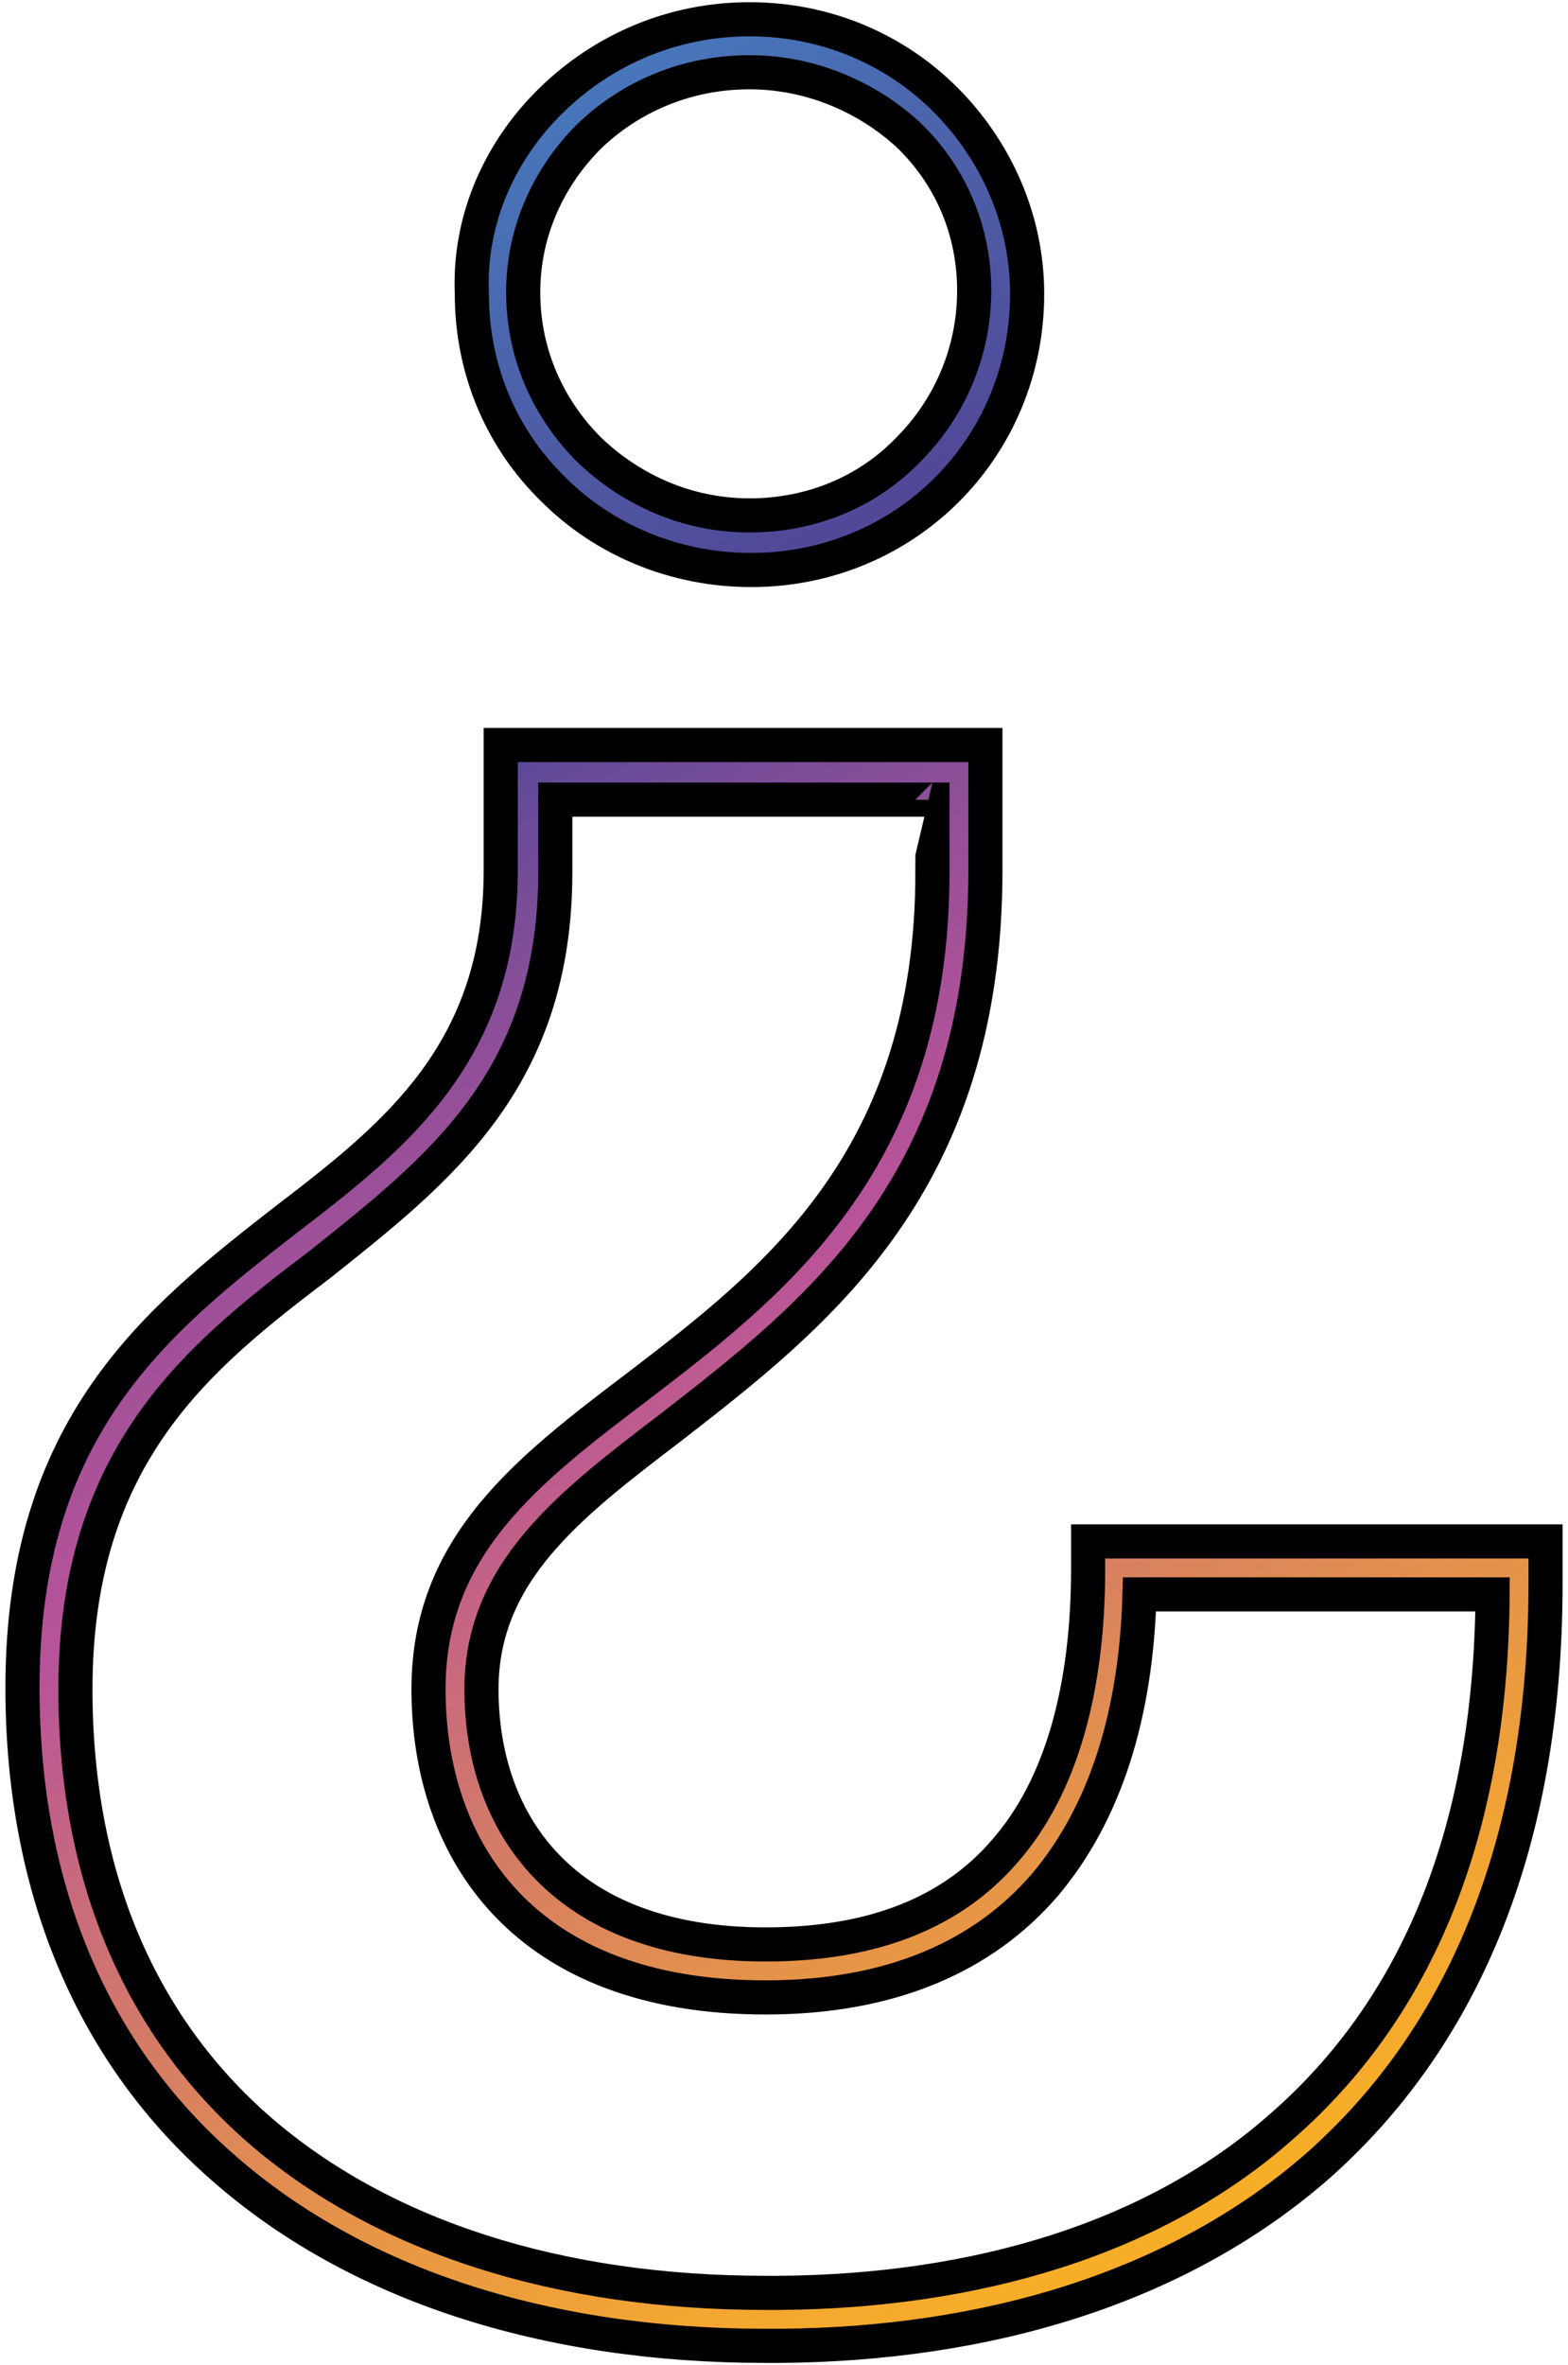
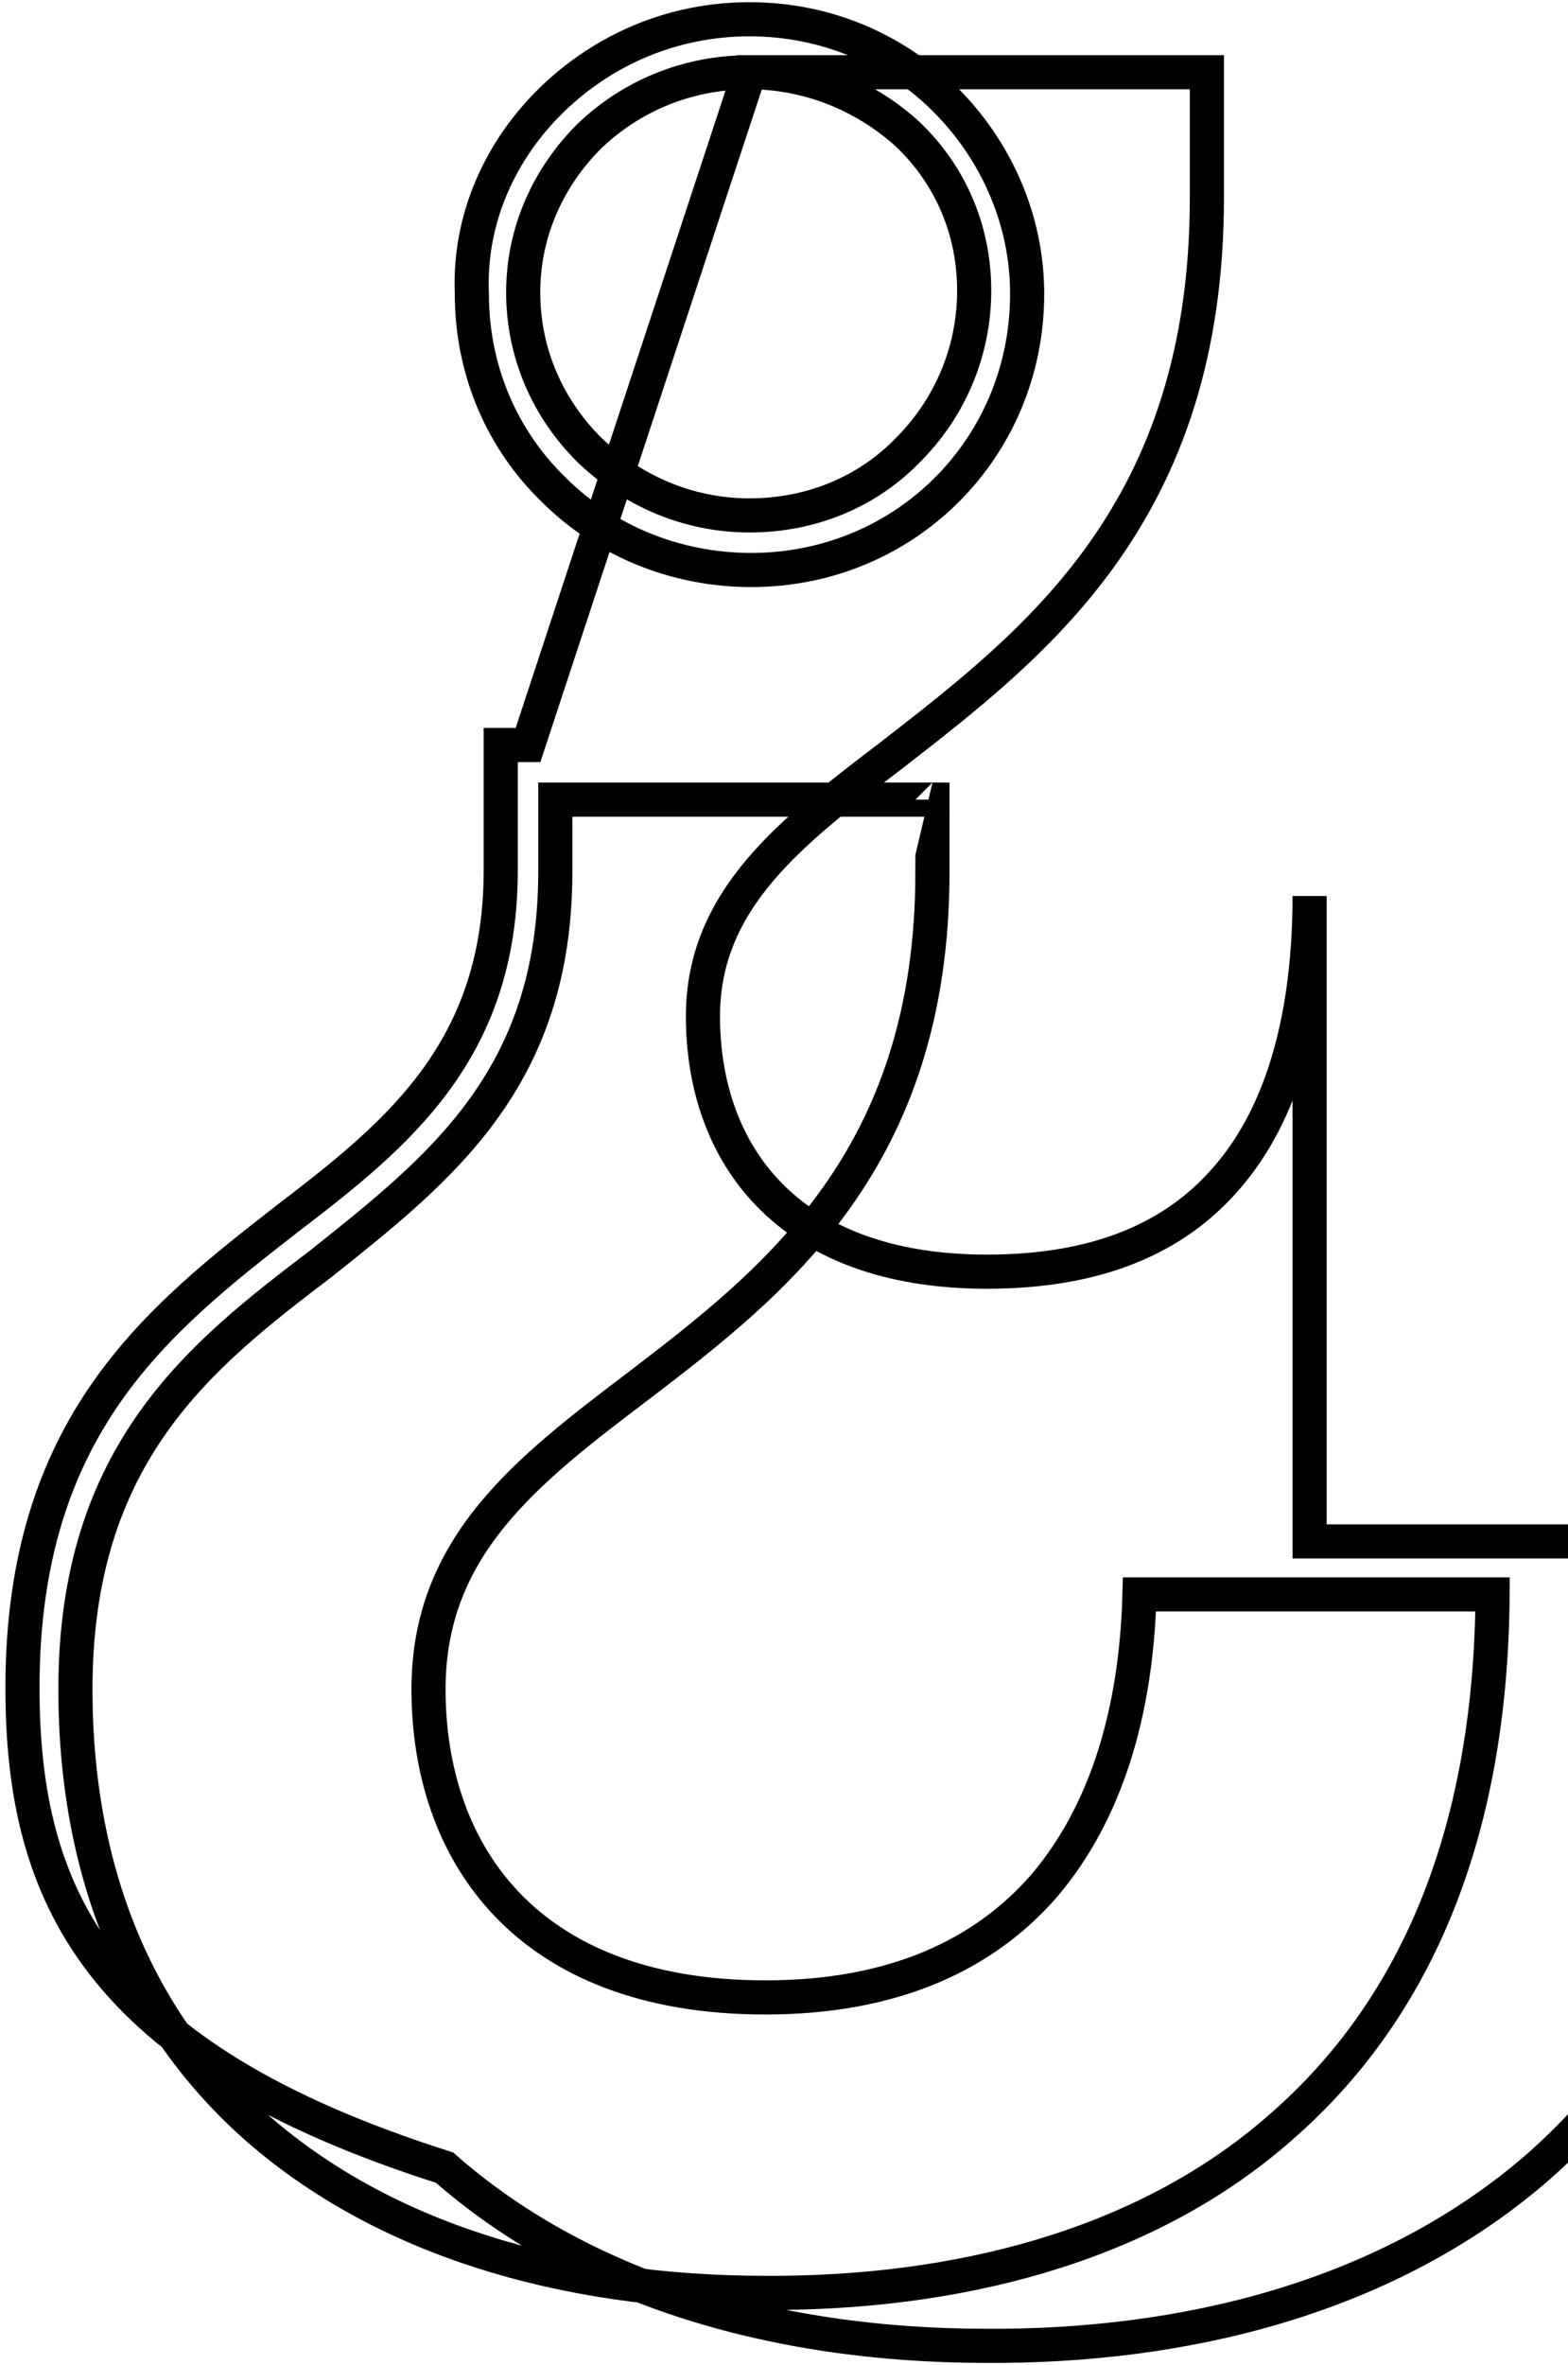
<svg xmlns="http://www.w3.org/2000/svg" xmlns:xlink="http://www.w3.org/1999/xlink" version="1.1" id="Layer_1" x="0px" y="0px" viewBox="0 0 97.7 147.3" style="enable-background:new 0 0 97.7 147.3;" xml:space="preserve">
  <style type="text/css">
	
		.st0{clip-path:url(#SVGID_00000037659998956849435600000005087038866463746220_);fill:url(#SVGID_00000127745594000868129050000003463890055626241465_);}
	.st1{fill:none;stroke:#000003;stroke-width:2.126;stroke-miterlimit:2.613;}
</style>
  <g>
    <g>
      <defs>
-         <path id="SVGID_1_" d="M34.4,6.2c3.2-3.1,7.5-5,12.3-5s9.1,1.9,12.2,5C62,9.3,64,13.6,64,18.3c0,4.8-1.9,9.1-5,12.2     s-7.4,5-12.2,5s-9.2-1.9-12.3-5c-3.2-3.1-5.1-7.4-5.1-12.2C29.2,13.6,31.2,9.3,34.4,6.2 M46.7,4.5c-3.9,0-7.4,1.5-10,4     c-2.5,2.5-4.1,5.9-4.1,9.7c0,3.9,1.6,7.3,4.1,9.8c2.6,2.5,6.1,4.1,10,4.1s7.4-1.5,9.9-4.1c2.5-2.5,4.1-6,4.1-9.9     c0-3.8-1.5-7.2-4.1-9.7C54.1,6.1,50.6,4.5,46.7,4.5z M32.9,46.4h28.5v7.8c0,19.6-10.6,27.7-19.6,34.7c-6.3,4.8-11.8,9-11.8,16.3     c0,8.4,5.1,15.9,17.7,15.9c6.9,0,11.7-2.1,14.9-5.8c3.6-4.1,5.2-10.3,5.2-17.6V96h28.5v2.6c0,16.8-5.5,28.6-14.2,36.3     c-8.7,7.6-20.6,11.1-33.5,11.2h-0.9c-13.7,0-25.5-3.8-33.8-11.1C6,128.1,1.4,118,1.4,105.1c0-16.3,8.4-22.9,16.5-29.2     c6.8-5.2,13.3-10.4,13.3-21.7v-7.8H32.9z M58.1,49.8H34.6v4.5c0,12.9-7.2,18.5-14.6,24.4c-7.5,5.7-15.3,11.8-15.3,26.5     c0,11.9,4.2,21.1,11.4,27.4c7.7,6.7,18.7,10.2,31.6,10.2h0.9c12.1-0.1,23.3-3.3,31.3-10.4c8-7,13-17.7,13.1-33.1H71     c-0.2,7.4-2.1,13.6-5.9,18.1c-3.8,4.4-9.5,7-17.4,7c-15,0-21-9.1-21-19.2c0-8.9,6.1-13.6,13.1-18.9c8.5-6.5,18.3-14.1,18.3-32     C58.1,54.3,58.1,49.8,58.1,49.8z" />
-       </defs>
+         </defs>
      <clipPath id="SVGID_00000183224937739314400110000006209815176474789043_">
        <use xlink:href="#SVGID_1_" style="overflow:visible;" />
      </clipPath>
      <linearGradient id="SVGID_00000026144105920447646200000008508898617425042590_" gradientUnits="userSpaceOnUse" x1="15.872" y1="135.645" x2="81.612" y2="17.265" gradientTransform="matrix(-1 0 0 1 97.7 -2.7)">
        <stop offset="0" style="stop-color:#F8AD29" />
        <stop offset="7.444956e-02" style="stop-color:#F2A533" />
        <stop offset="0.2" style="stop-color:#E3904D" />
        <stop offset="0.361" style="stop-color:#CB6D78" />
        <stop offset="0.47" style="stop-color:#B85399" />
        <stop offset="0.515" style="stop-color:#B15299" />
        <stop offset="0.582" style="stop-color:#9E5098" />
        <stop offset="0.661" style="stop-color:#7E4D98" />
        <stop offset="0.749" style="stop-color:#524897" />
        <stop offset="0.75" style="stop-color:#514897" />
        <stop offset="1" style="stop-color:#4779BC" />
      </linearGradient>
-       <rect x="1.4" y="1.2" style="clip-path:url(#SVGID_00000183224937739314400110000006209815176474789043_);fill:url(#SVGID_00000026144105920447646200000008508898617425042590_);" width="95" height="144.9" />
    </g>
  </g>
-   <path class="st1" d="M34.4,6.2c3.2-3.1,7.5-5,12.3-5s9.1,1.9,12.2,5C62,9.3,64,13.6,64,18.3c0,4.8-1.9,9.1-5,12.2s-7.4,5-12.2,5  s-9.2-1.9-12.3-5c-3.2-3.1-5.1-7.4-5.1-12.2C29.2,13.6,31.2,9.3,34.4,6.2z M46.7,4.5c-3.9,0-7.4,1.5-10,4c-2.5,2.5-4.1,5.9-4.1,9.7  c0,3.9,1.6,7.3,4.1,9.8c2.6,2.5,6.1,4.1,10,4.1s7.4-1.5,9.9-4.1c2.5-2.5,4.1-6,4.1-9.9c0-3.8-1.5-7.2-4.1-9.7  C54.1,6.1,50.6,4.5,46.7,4.5z M32.9,46.4h28.5v7.8c0,19.6-10.6,27.7-19.6,34.7c-6.3,4.8-11.8,9-11.8,16.3c0,8.4,5.1,15.9,17.7,15.9  c6.9,0,11.7-2.1,14.9-5.8c3.6-4.1,5.2-10.3,5.2-17.6V96h28.5v2.6c0,16.8-5.5,28.6-14.2,36.3c-8.7,7.6-20.6,11.1-33.5,11.2h-0.9  c-13.7,0-25.5-3.8-33.8-11.1C6,128.1,1.4,118,1.4,105.1c0-16.3,8.4-22.9,16.5-29.2c6.8-5.2,13.3-10.4,13.3-21.7v-7.8H32.9z   M58.1,49.8H34.6v4.5c0,12.9-7.2,18.5-14.6,24.4c-7.5,5.7-15.3,11.8-15.3,26.5c0,11.9,4.2,21.1,11.4,27.4  c7.7,6.7,18.7,10.2,31.6,10.2h0.9c12.1-0.1,23.3-3.3,31.3-10.4c8-7,13-17.7,13.1-33.1H71c-0.2,7.4-2.1,13.6-5.9,18.1  c-3.8,4.4-9.5,7-17.4,7c-15,0-21-9.1-21-19.2c0-8.9,6.1-13.6,13.1-18.9c8.5-6.5,18.3-14.1,18.3-32C58.1,54.3,58.1,49.8,58.1,49.8z" />
+   <path class="st1" d="M34.4,6.2c3.2-3.1,7.5-5,12.3-5s9.1,1.9,12.2,5C62,9.3,64,13.6,64,18.3c0,4.8-1.9,9.1-5,12.2s-7.4,5-12.2,5  s-9.2-1.9-12.3-5c-3.2-3.1-5.1-7.4-5.1-12.2C29.2,13.6,31.2,9.3,34.4,6.2z M46.7,4.5c-3.9,0-7.4,1.5-10,4c-2.5,2.5-4.1,5.9-4.1,9.7  c0,3.9,1.6,7.3,4.1,9.8c2.6,2.5,6.1,4.1,10,4.1s7.4-1.5,9.9-4.1c2.5-2.5,4.1-6,4.1-9.9c0-3.8-1.5-7.2-4.1-9.7  C54.1,6.1,50.6,4.5,46.7,4.5z h28.5v7.8c0,19.6-10.6,27.7-19.6,34.7c-6.3,4.8-11.8,9-11.8,16.3c0,8.4,5.1,15.9,17.7,15.9  c6.9,0,11.7-2.1,14.9-5.8c3.6-4.1,5.2-10.3,5.2-17.6V96h28.5v2.6c0,16.8-5.5,28.6-14.2,36.3c-8.7,7.6-20.6,11.1-33.5,11.2h-0.9  c-13.7,0-25.5-3.8-33.8-11.1C6,128.1,1.4,118,1.4,105.1c0-16.3,8.4-22.9,16.5-29.2c6.8-5.2,13.3-10.4,13.3-21.7v-7.8H32.9z   M58.1,49.8H34.6v4.5c0,12.9-7.2,18.5-14.6,24.4c-7.5,5.7-15.3,11.8-15.3,26.5c0,11.9,4.2,21.1,11.4,27.4  c7.7,6.7,18.7,10.2,31.6,10.2h0.9c12.1-0.1,23.3-3.3,31.3-10.4c8-7,13-17.7,13.1-33.1H71c-0.2,7.4-2.1,13.6-5.9,18.1  c-3.8,4.4-9.5,7-17.4,7c-15,0-21-9.1-21-19.2c0-8.9,6.1-13.6,13.1-18.9c8.5-6.5,18.3-14.1,18.3-32C58.1,54.3,58.1,49.8,58.1,49.8z" />
</svg>